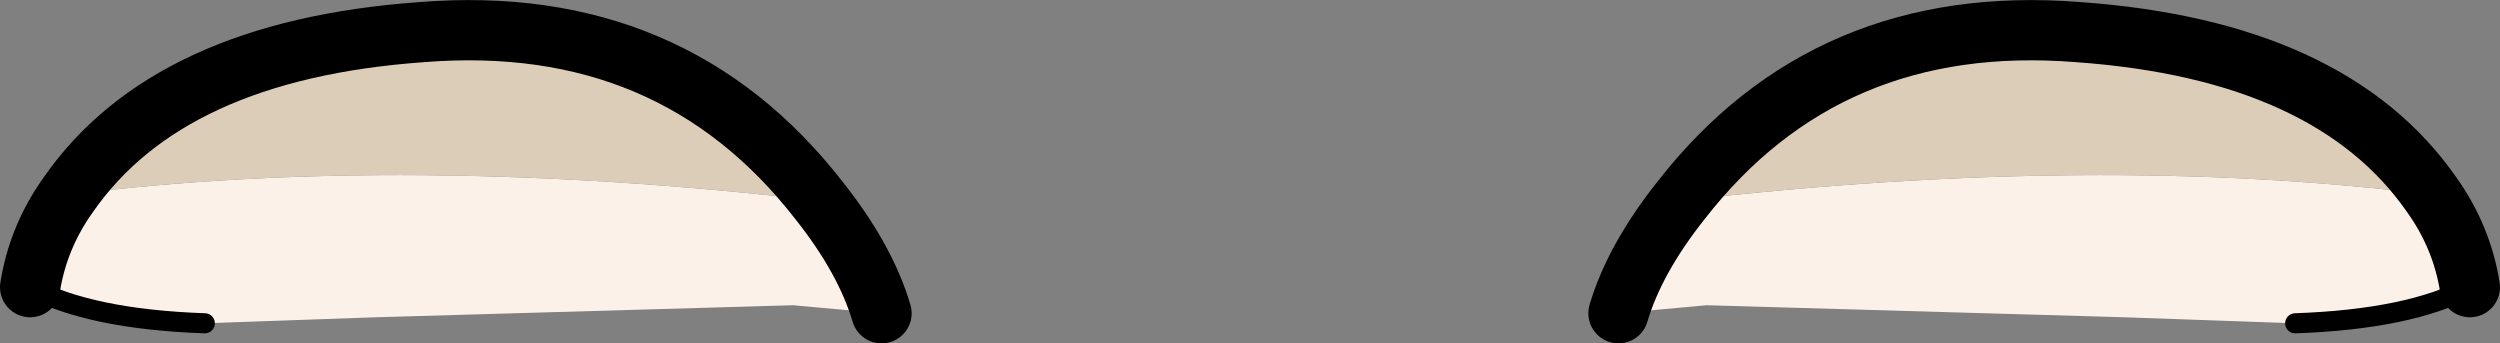
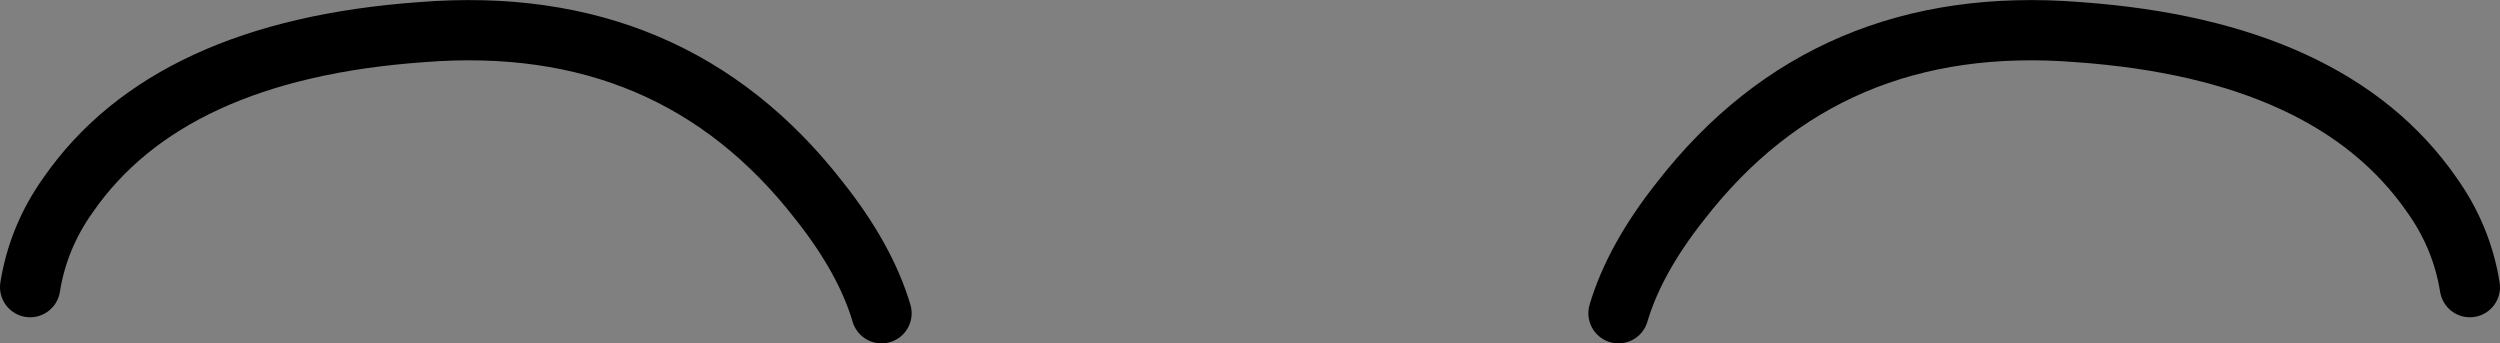
<svg xmlns="http://www.w3.org/2000/svg" height="8.55px" width="62.25px">
  <rect width="100%" height="100%" fill="#808080" stroke="none" />
  <g transform="matrix(1.0, 0.0, 0.0, 1.0, -4.35, -10.8)">
-     <path d="M65.85 17.95 Q64.35 18.75 61.5 18.85 L57.25 18.7 46.85 18.4 44.65 18.6 Q45.05 17.25 46.2 15.8 56.55 14.6 64.9 15.65 65.65 16.7 65.85 17.95 M24.75 15.8 Q25.9 17.25 26.3 18.6 L24.1 18.4 13.7 18.7 9.45 18.85 Q6.6 18.75 5.1 17.95 5.3 16.7 6.05 15.65 14.4 14.6 24.75 15.8" fill="#fcf1e9" fill-rule="evenodd" stroke="none" />
-     <path d="M46.2 15.8 Q49.85 11.1 56.1 11.6 62.4 12.05 64.9 15.65 56.55 14.6 46.2 15.8 M24.75 15.8 Q14.4 14.6 6.05 15.65 8.55 12.05 14.85 11.6 21.1 11.1 24.75 15.8" fill="#dbcdb8" fill-rule="evenodd" stroke="none" />
-     <path d="M65.85 17.95 Q64.35 18.75 61.5 18.85 M5.1 17.95 Q6.6 18.75 9.45 18.85" fill="none" stroke="#000000" stroke-linecap="round" stroke-linejoin="round" stroke-width="0.5" />
    <path d="M44.65 18.6 Q45.05 17.25 46.2 15.8 49.85 11.1 56.1 11.6 62.4 12.05 64.9 15.65 65.65 16.7 65.85 17.95 M26.3 18.6 Q25.9 17.25 24.75 15.8 21.1 11.1 14.85 11.6 8.55 12.05 6.05 15.65 5.3 16.7 5.1 17.95" fill="none" stroke="#000000" stroke-linecap="round" stroke-linejoin="round" stroke-width="1.5" />
  </g>
</svg>